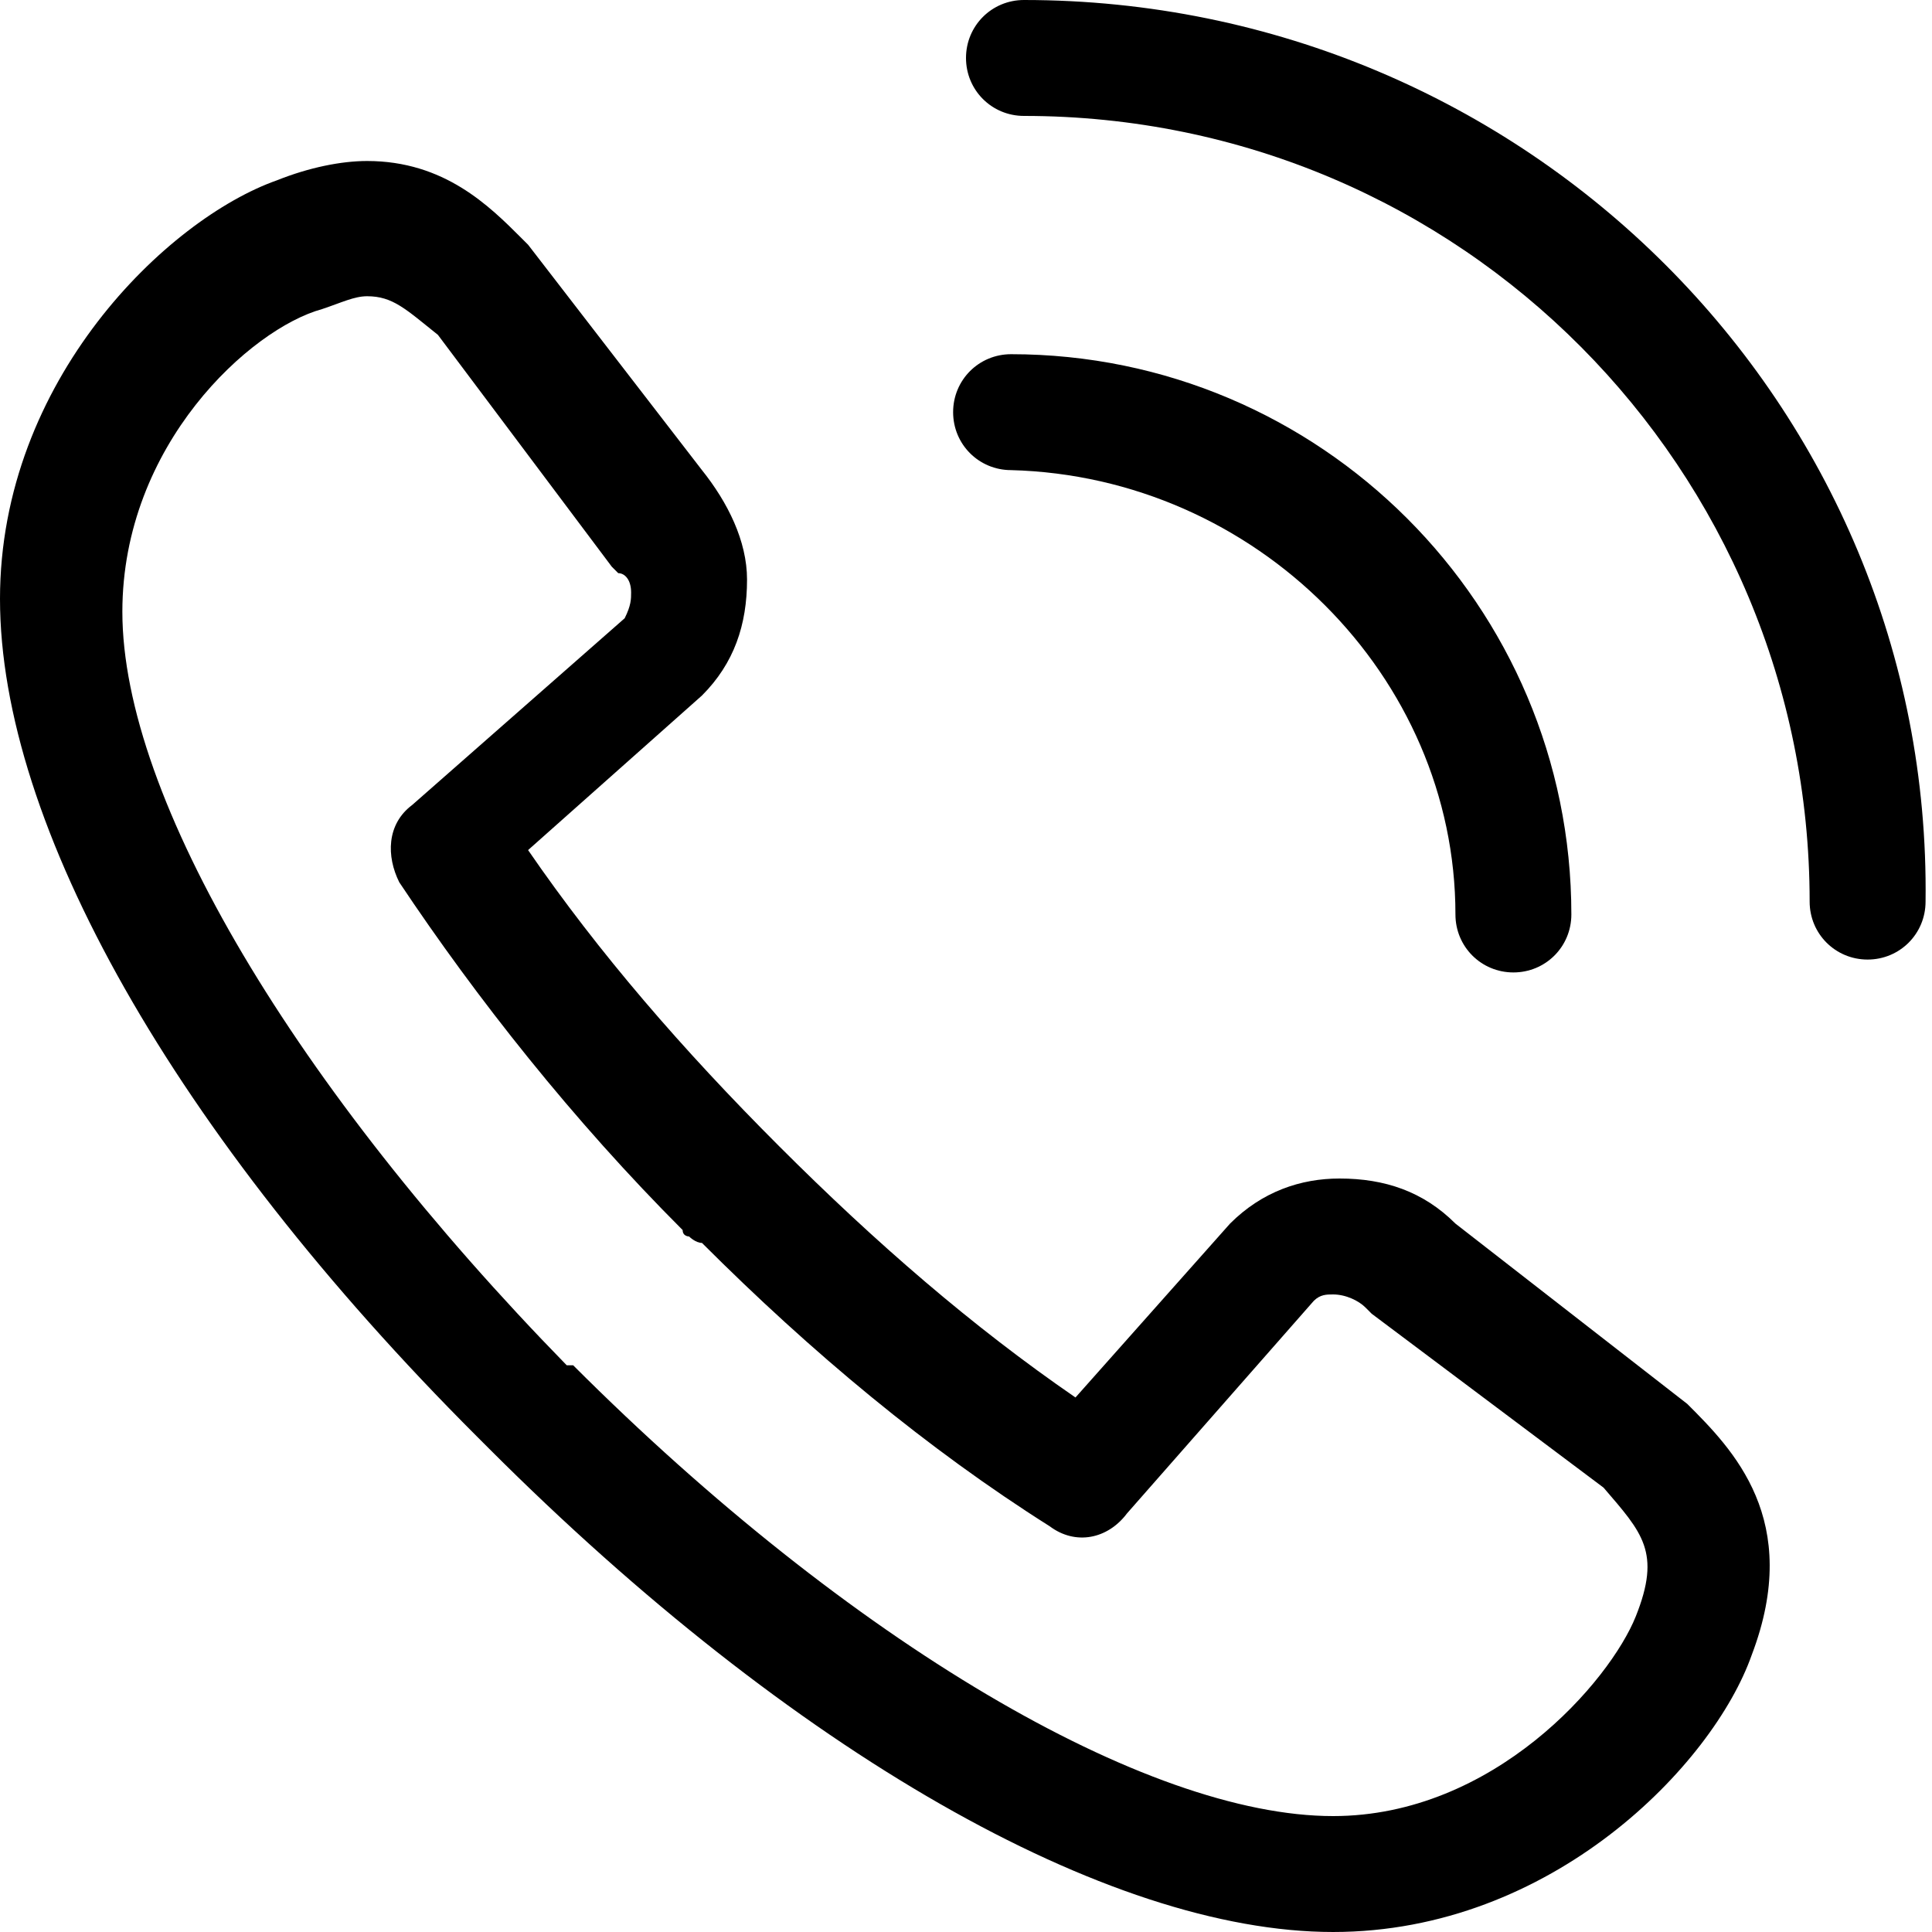
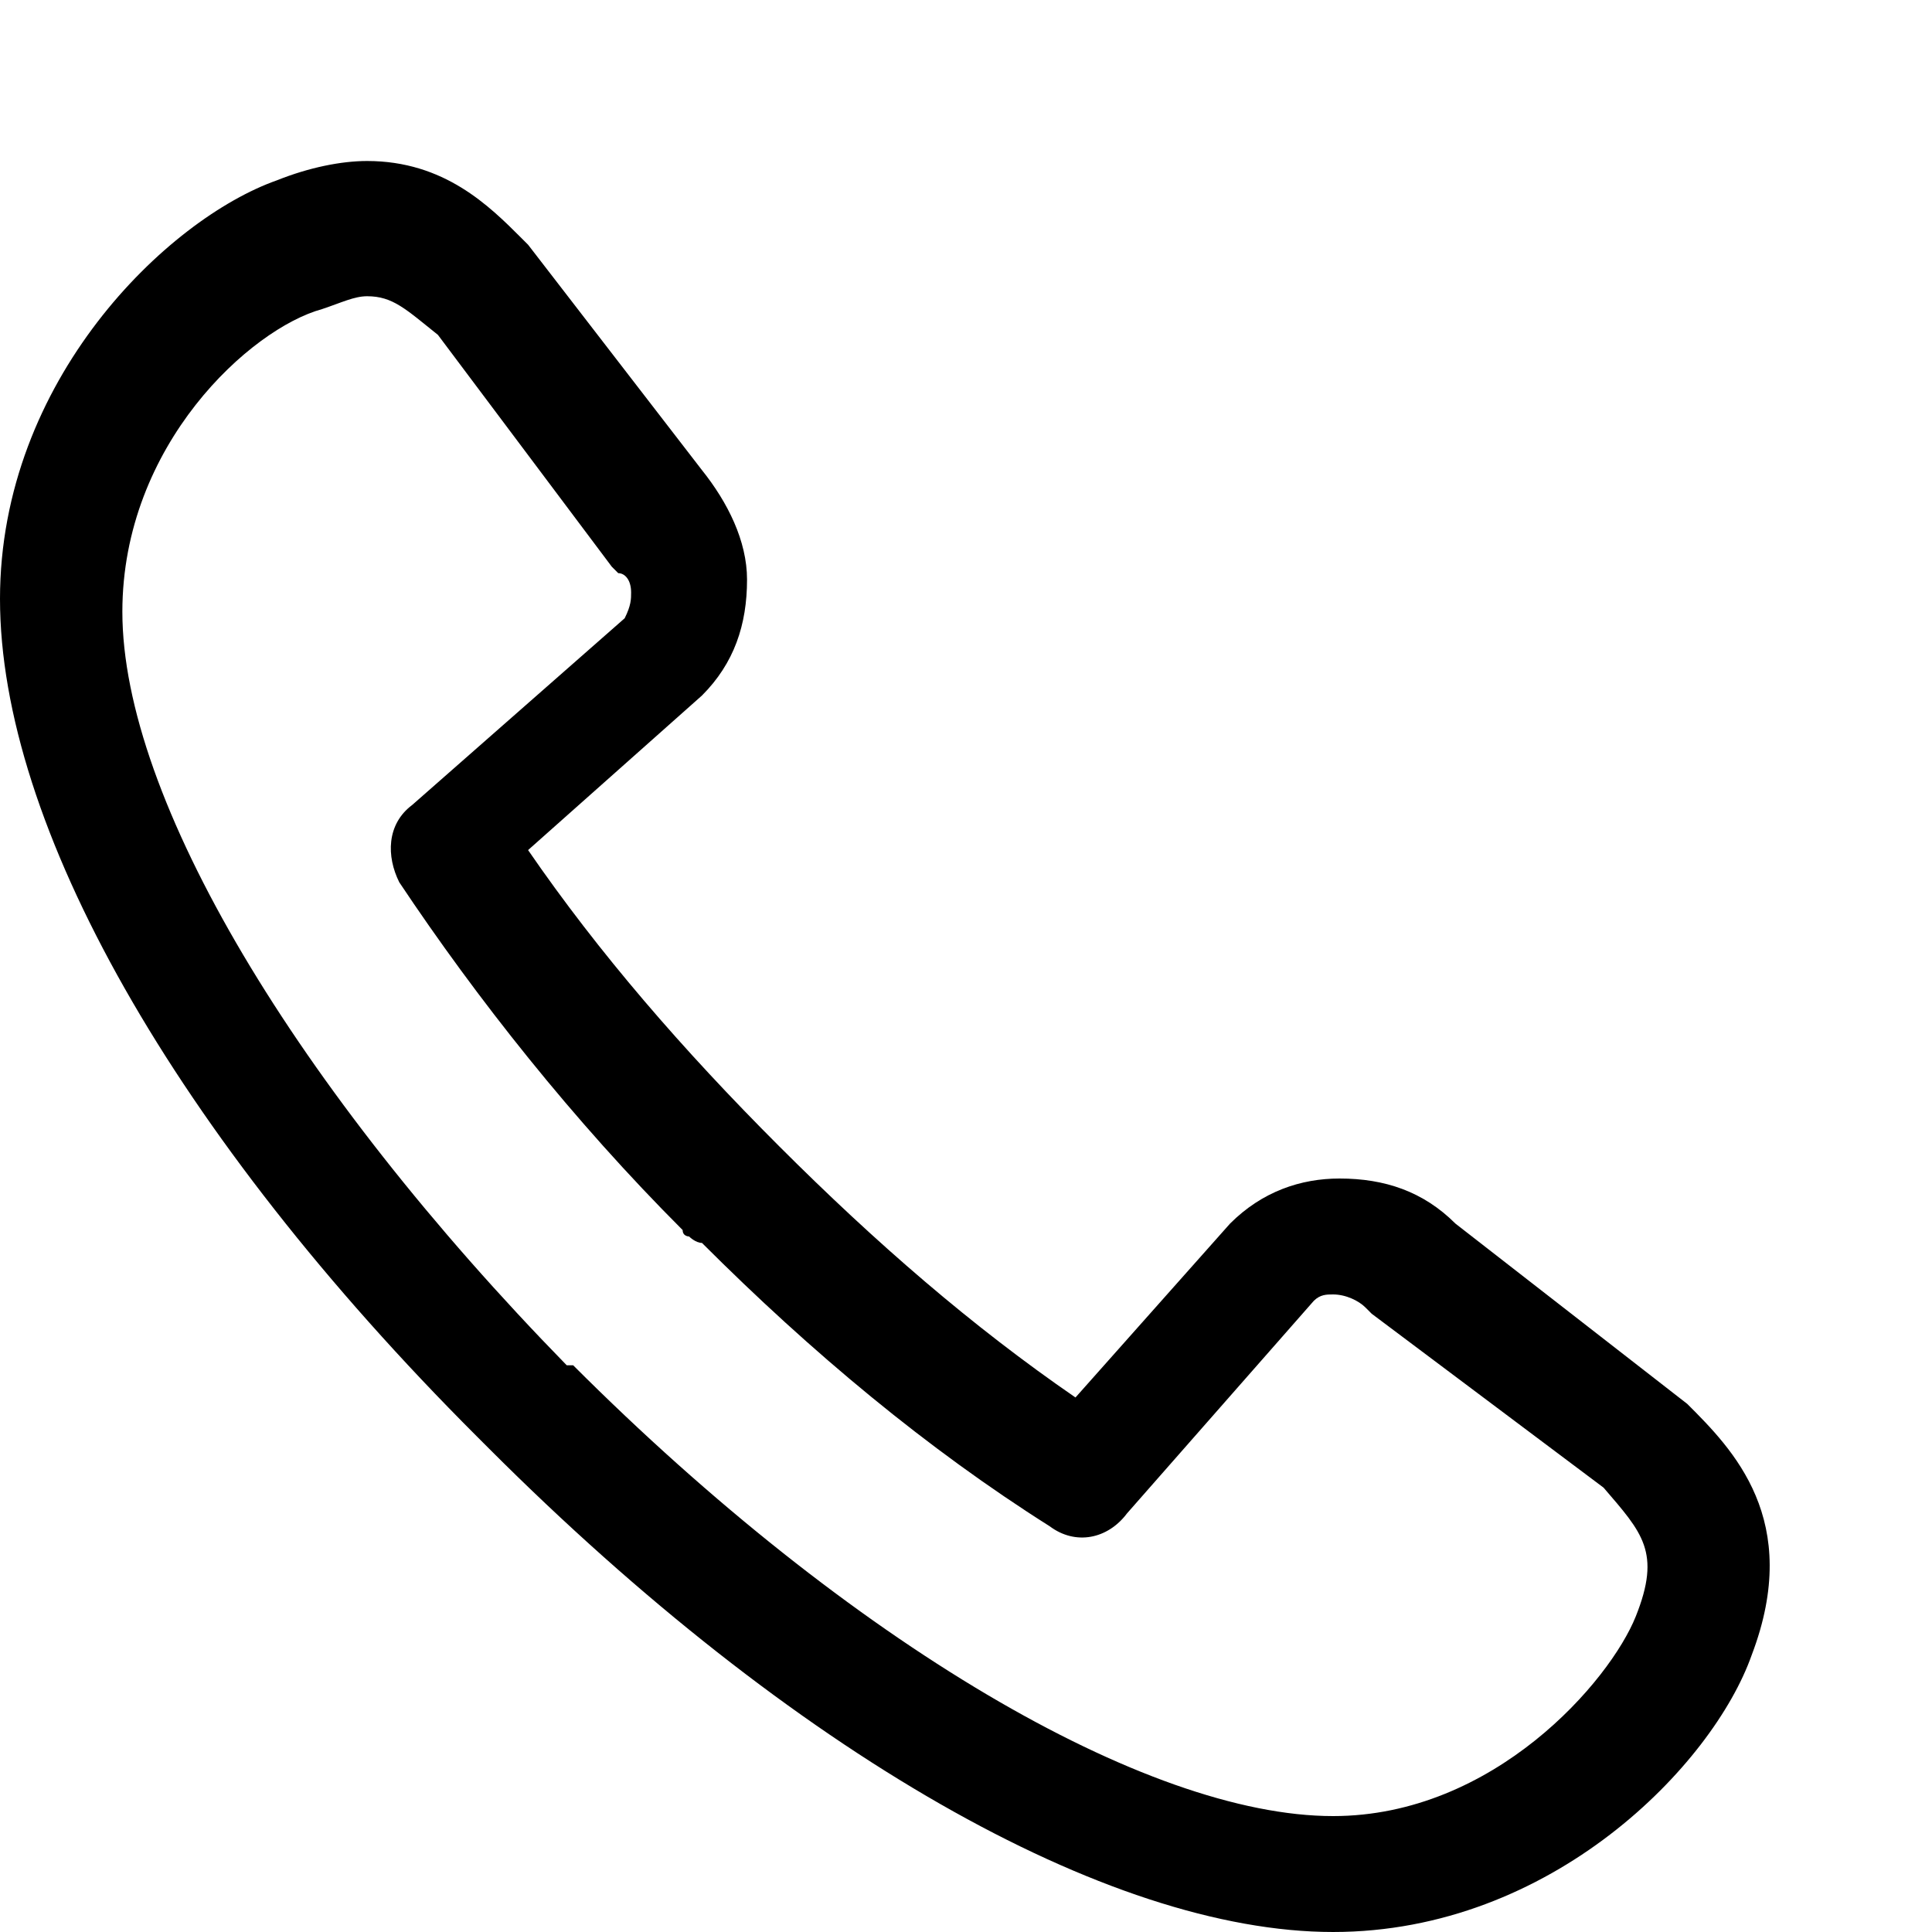
<svg xmlns="http://www.w3.org/2000/svg" version="1.1" id="레이어_1" x="0px" y="0px" viewBox="0 0 30 30" style="enable-background:new 0 0 30 30;" xml:space="preserve">
  <style type="text/css">
	.st0{display:none;}
	.st1{display:inline;fill:#FFFFFF;}
</style>
  <g class="st0">
    <path class="st1" d="M10.4,24.6c-0.2,0-0.4,0-0.7,0c0,0,0,0-0.1,0c-0.1,0-0.2,0-0.3,0c-0.8,0-1.4,0.2-1.8,0.5   c-0.8,0.7-2,1.5-3.3,1.7c1.3-1.5,1.4-2.9,0.3-4.3c0,0-0.1-0.1-0.1-0.1C2.7,21,1.8,19,1.8,17c0-2.7,1.6-5.1,4.1-6.5   C6,9.8,6.1,9.1,6.4,8.4C2.7,9.8,0.1,13.1,0.1,17c0,2.5,1.1,4.9,3.1,6.6c0.6,0.8,0.3,1.7-1.2,2.9c-0.1,0.1-0.3,0.2-0.3,0.3   c-0.3,0.3-0.3,0.6-0.2,1c0.1,0.3,0.4,0.6,0.8,0.7c0.4,0.1,0.8,0.1,1.2,0.1c1.7,0,3.4-0.8,5.2-2.2c0,0,0.3-0.1,0.7-0.1   c0.1,0,0.2,0,0.3,0c0,0,0.1,0,0.1,0c0,0,0,0,0,0c0.2,0,0.5,0,0.7,0c2.8,0,5.4-1,7.2-2.7c-0.8-0.1-1.6-0.2-2.3-0.4   C13.9,24.1,12.2,24.6,10.4,24.6z" />
    <path class="st1" d="M28,22.4c-1.6-1.4-2-2.4-1.3-3.4c2.2-2,3.4-4.6,3.4-7.4C30.1,6,25,1.4,18.8,1.4C12.5,1.4,7.4,6,7.4,11.7   c0,5.7,5.1,10.3,11.3,10.3c0.3,0,0.5,0,0.8,0c0,0,0.1,0,0.1,0c0,0,0.1,0,0.3,0c0.6,0,0.8,0.1,0.9,0.1c1.9,1.6,3.9,2.4,5.7,2.4   c0.4,0,0.9,0,1.3-0.1c0.3-0.1,0.7-0.3,0.8-0.7c0.1-0.3,0-0.7-0.2-1C28.3,22.7,28.2,22.6,28,22.4z M18.8,20.3   c-5.3,0-9.6-3.9-9.6-8.6c0-4.7,4.3-8.6,9.6-8.6c5.3,0,9.6,3.9,9.6,8.6c0,2.3-1,4.5-2.9,6.1c0,0-0.1,0.1-0.1,0.1   c-1.2,1.5-1,3.1,0.5,4.9c-1.6-0.2-3-1.2-4-2c-0.4-0.4-1.1-0.5-2-0.5c-0.2,0-0.3,0-0.4,0c0,0,0,0-0.1,0C19.3,20.3,19,20.3,18.8,20.3   z" />
-     <path class="st1" d="M14,10.7c-0.7,0-1.3,0.6-1.3,1.3c0,0.7,0.6,1.3,1.3,1.3c0.7,0,1.3-0.6,1.3-1.3C15.2,11.2,14.7,10.7,14,10.7z" />
    <path class="st1" d="M18.7,10.7c-0.7,0-1.3,0.6-1.3,1.3c0,0.7,0.6,1.3,1.3,1.3c0.7,0,1.3-0.6,1.3-1.3C20,11.2,19.4,10.7,18.7,10.7z   " />
    <path class="st1" d="M23.4,13.2c0.7,0,1.3-0.6,1.3-1.3c0-0.7-0.6-1.3-1.3-1.3c-0.7,0-1.3,0.6-1.3,1.3   C22.2,12.6,22.7,13.2,23.4,13.2z" />
  </g>
  <g>
    <path d="M26.2,21.8L22.6,19c-0.5-0.5-1.1-0.7-1.8-0.7c-0.6,0-1.2,0.2-1.7,0.7c0,0,0,0,0,0l-2.4,2.7c-1.6-1.1-3.1-2.4-4.6-3.9   c0,0,0,0,0,0c-1.5-1.5-2.8-3-3.9-4.6l2.7-2.4c0,0,0,0,0,0c0.5-0.5,0.7-1.1,0.7-1.8c0-0.6-0.3-1.2-0.7-1.7L8.2,3.8   c0,0-0.1-0.1-0.1-0.1C7.6,3.2,6.9,2.5,5.7,2.5c-0.4,0-0.9,0.1-1.4,0.3C2.6,3.4,0,5.9,0,9.3c0,3.5,2.7,8.3,7.4,13c0,0,0,0,0.1,0.1   c0,0,0,0,0,0l0.1,0.1c0,0,0,0,0,0c4.7,4.7,9.6,7.5,13.1,7.5h0c3.4,0,5.9-2.6,6.5-4.3C28,23.6,26.9,22.5,26.2,21.8   C26.2,21.8,26.2,21.8,26.2,21.8z M25.4,25.1c-0.4,1-2.2,3.1-4.7,3.1l0,0.9v-0.9c-2.9,0-7.5-2.7-11.8-7c0,0,0,0-0.1,0c0,0,0,0,0,0   l0,0l0,0c0,0,0,0,0,0c-4.2-4.3-6.9-8.8-6.9-11.7c0-2.6,2-4.4,3.1-4.7c0.3-0.1,0.5-0.2,0.7-0.2c0.4,0,0.6,0.2,1.1,0.6l2.7,3.6   c0,0,0.1,0.1,0.1,0.1C9.7,8.9,9.8,9,9.8,9.2c0,0.1,0,0.2-0.1,0.4l-3.3,2.9c-0.4,0.3-0.4,0.8-0.2,1.2c1.2,1.8,2.7,3.7,4.4,5.4   c0,0.1,0.1,0.1,0.1,0.1c0,0,0.1,0.1,0.2,0.1c1.7,1.7,3.5,3.2,5.4,4.4c0.4,0.3,0.9,0.2,1.2-0.2l2.9-3.3c0.1-0.1,0.2-0.1,0.3-0.1   c0.2,0,0.4,0.1,0.5,0.2c0,0,0.1,0.1,0.1,0.1l3.6,2.7C25.5,23.8,25.8,24.1,25.4,25.1z" />
-     <path d="M22.6,14.2c0,0.5,0.4,0.9,0.9,0.9s0.9-0.4,0.9-0.9c0-4.8-3.9-8.7-8.7-8.7c-0.5,0-0.9,0.4-0.9,0.9s0.4,0.9,0.9,0.9   C19.5,7.4,22.6,10.5,22.6,14.2z" />
-     <path d="M15.9,0c-0.5,0-0.9,0.4-0.9,0.9s0.4,0.9,0.9,0.9c6.8,0,12.2,5.5,12.2,12.2c0,0.5,0.4,0.9,0.9,0.9s0.9-0.4,0.9-0.9   C30,6.3,23.7,0,15.9,0z" />
  </g>
</svg>